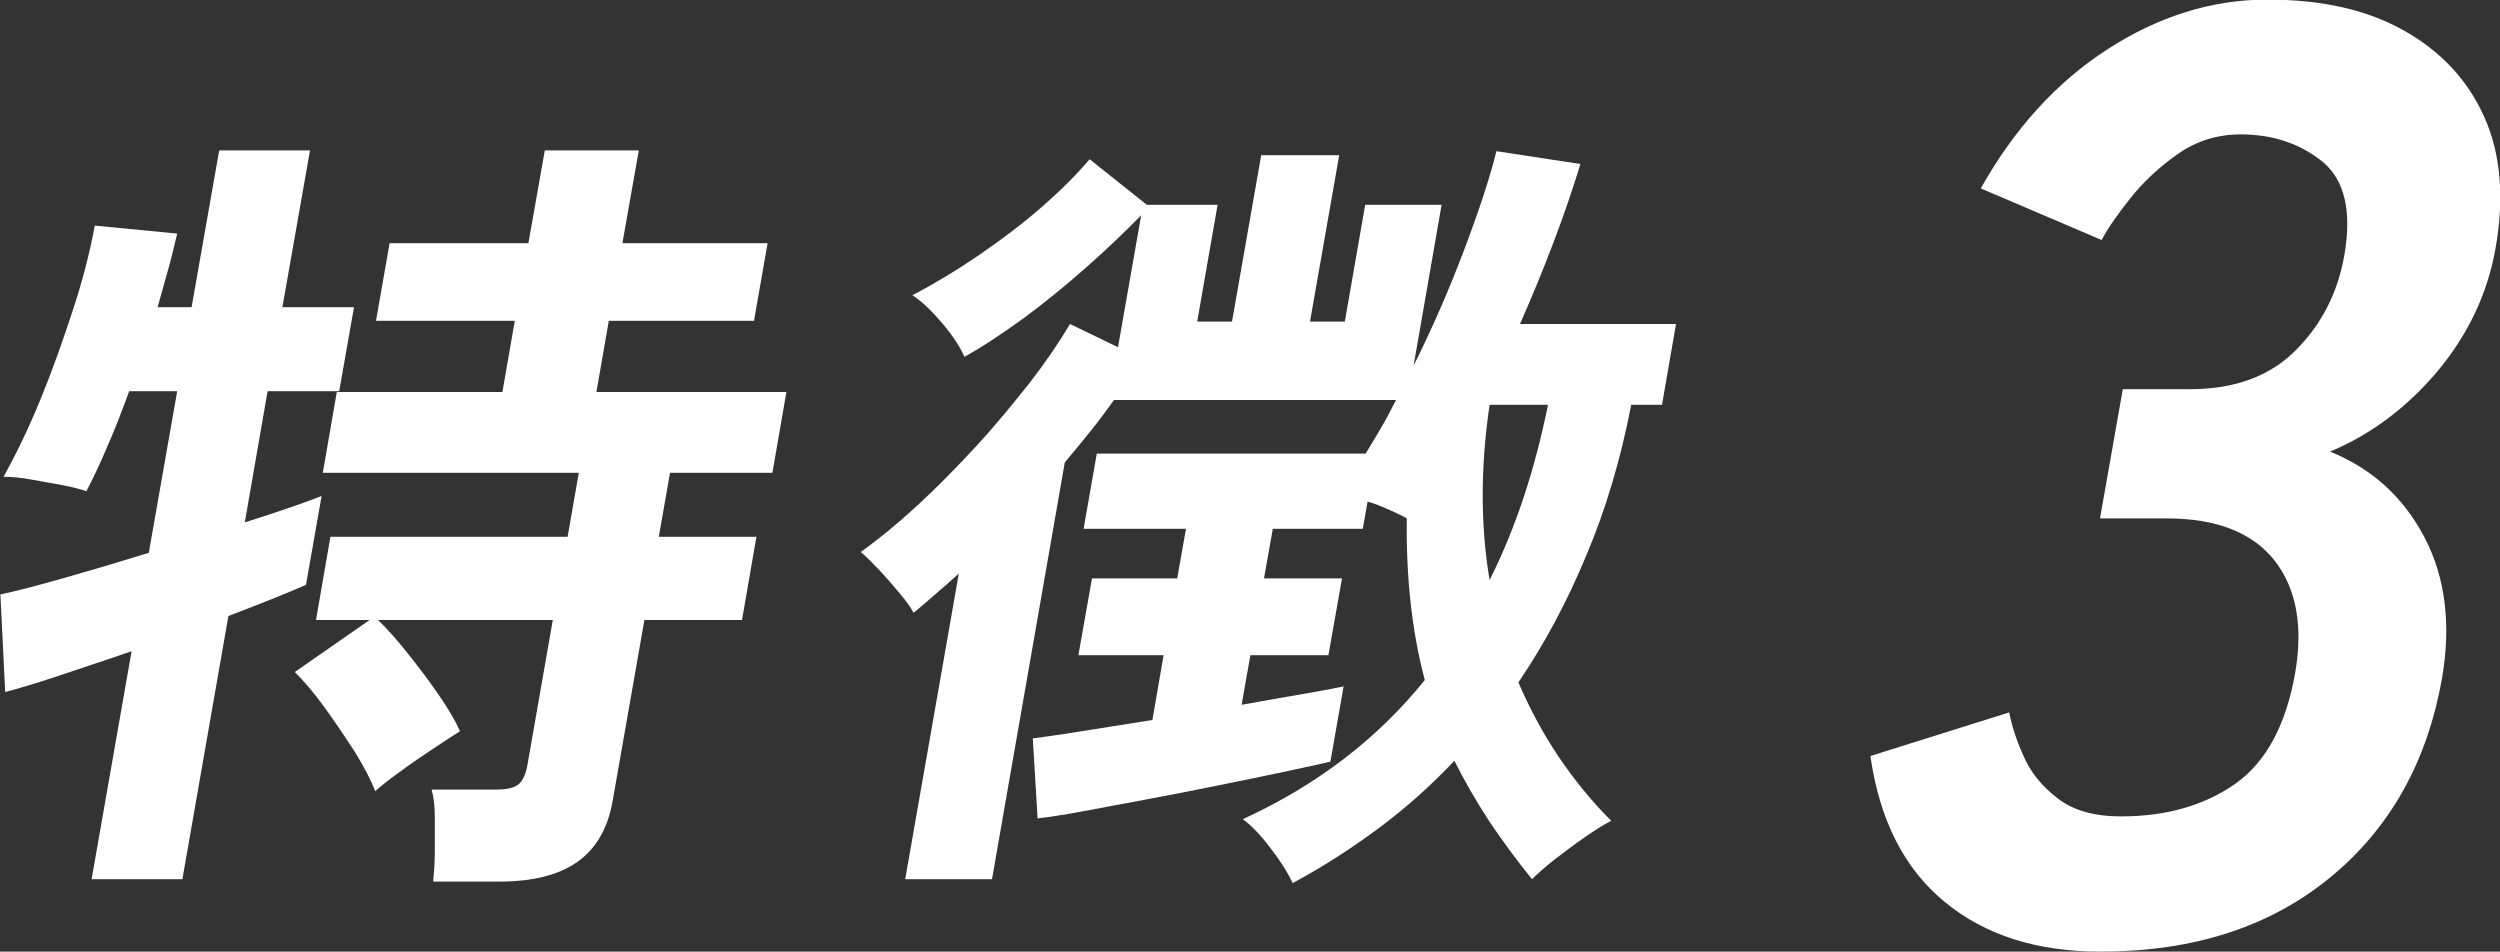
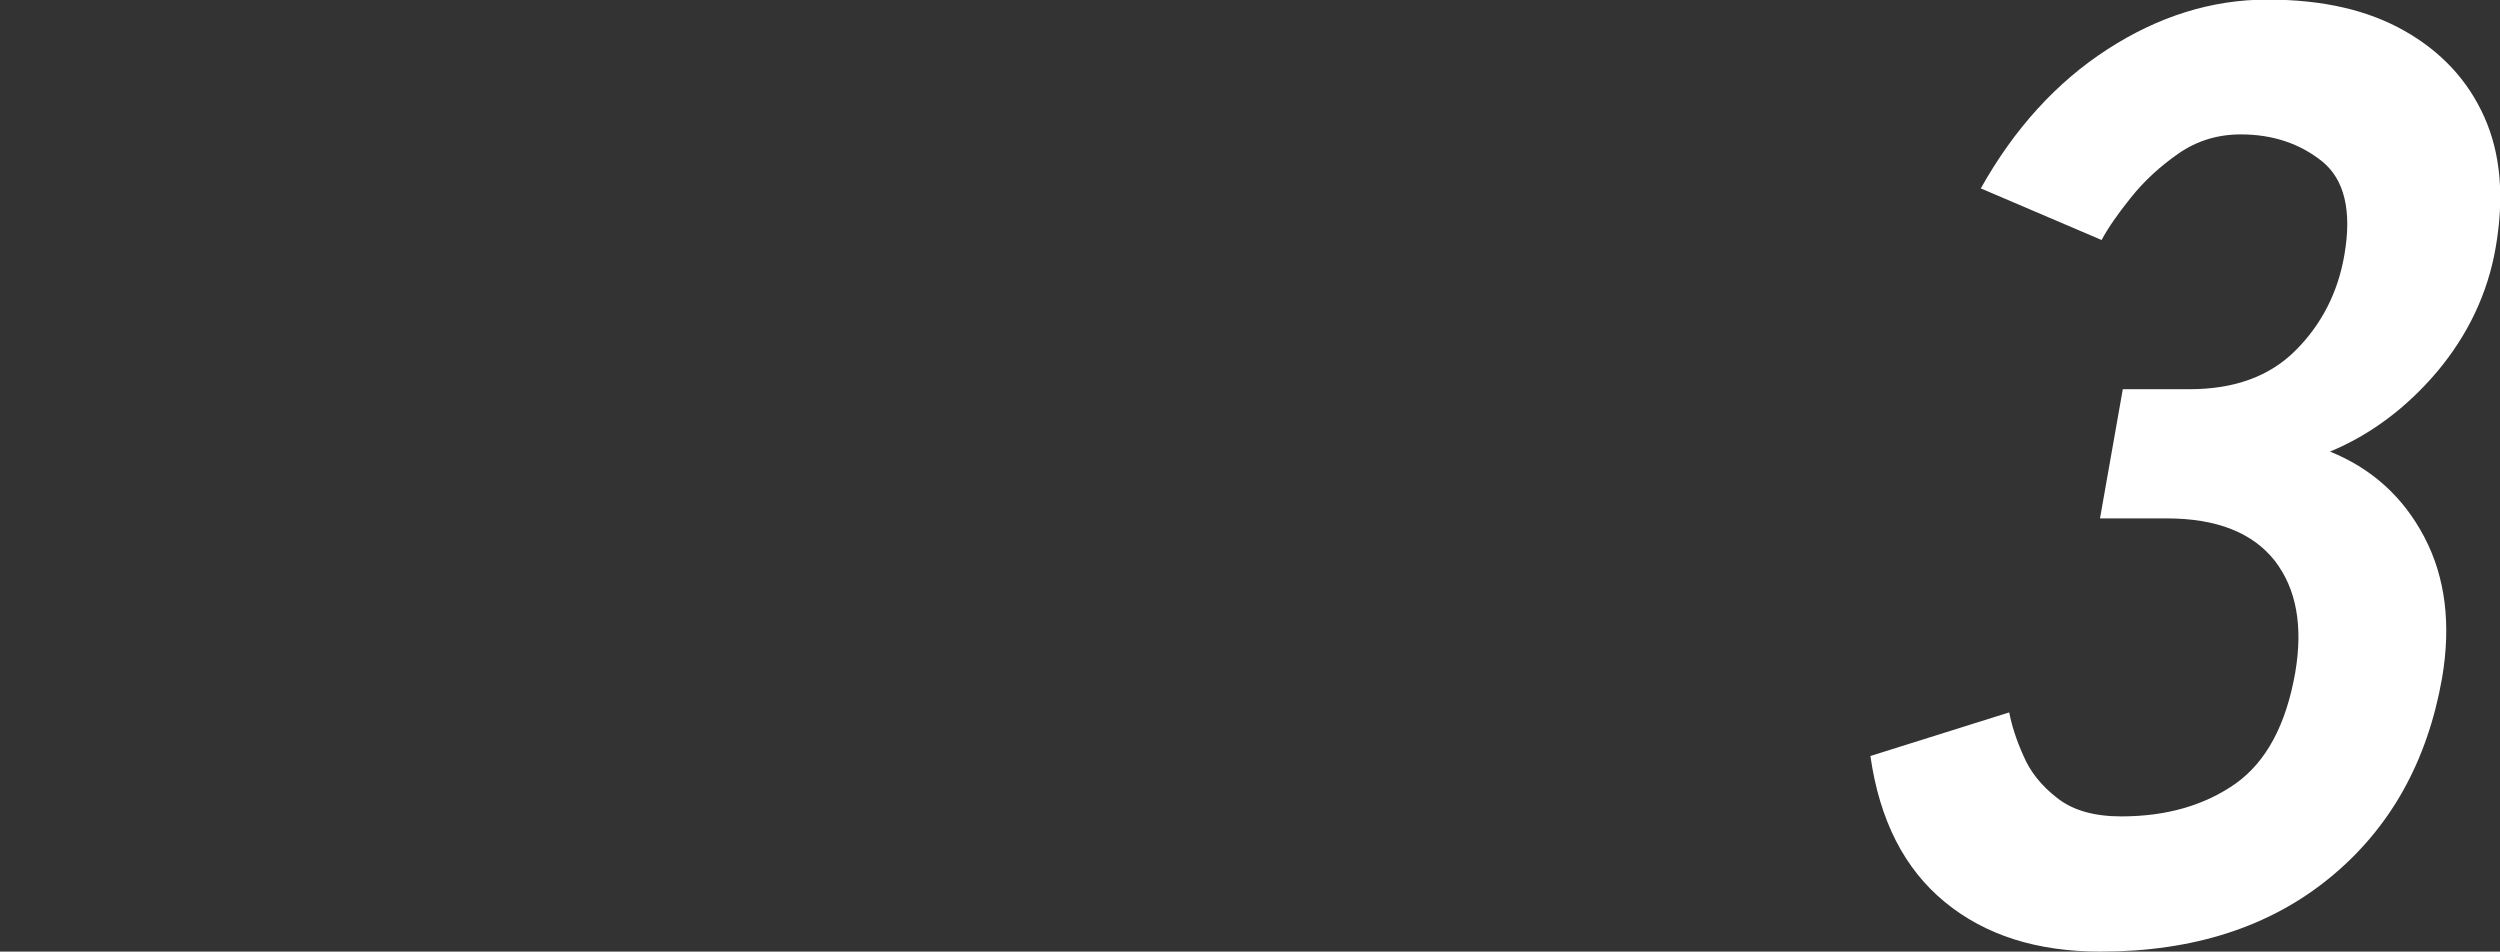
<svg xmlns="http://www.w3.org/2000/svg" id="_レイヤー_2" width="62.5" height="23.79" viewBox="0 0 62.5 23.79">
  <rect x="0" y="0" width="62.5" height="23.79" fill="#333333" stroke="none" />
  <defs>
    <style>.cls-1{fill:#fff;}</style>
  </defs>
  <g id="_レイヤー_1-2">
    <g>
-       <path class="cls-1" d="M2.29,21.98l1-5.7c-.66,.23-1.28,.43-1.84,.62-.57,.19-1.01,.32-1.32,.4l-.12-2.44c.39-.08,.92-.22,1.59-.41,.67-.19,1.38-.4,2.12-.63l.71-4.04h-1.2c-.18,.49-.36,.96-.55,1.39-.18,.43-.36,.8-.52,1.11-.14-.05-.34-.1-.59-.15-.26-.05-.52-.09-.78-.14-.26-.05-.5-.07-.7-.07,.31-.56,.62-1.2,.92-1.93,.3-.73,.56-1.47,.81-2.23s.43-1.47,.55-2.12l2.06,.2c-.06,.24-.12,.52-.21,.84s-.18,.65-.28,1h.85l.69-3.92h2.27l-.69,3.92h1.79l-.37,2.1h-1.79l-.57,3.28c.85-.27,1.49-.49,1.92-.66l-.39,2.22c-.45,.2-1.1,.46-1.94,.78l-1.15,6.58H2.29Zm8.54,.06c.02-.21,.04-.47,.04-.76,0-.29,0-.58,0-.86,0-.28-.03-.51-.08-.68h1.6c.27,0,.46-.04,.57-.13,.11-.09,.19-.26,.23-.51l.63-3.6h-4.37c.22,.21,.47,.49,.74,.83,.27,.34,.53,.68,.77,1.03,.24,.35,.42,.65,.54,.92-.15,.09-.37,.24-.66,.43-.29,.19-.58,.39-.85,.59-.28,.2-.48,.36-.61,.48-.11-.29-.29-.63-.52-1-.24-.37-.49-.74-.75-1.1-.26-.36-.51-.65-.74-.88l1.87-1.3h-1.34l.36-2.08h5.93l.28-1.6h-6.4l.35-2.02h4.14l.31-1.78h-3.47l.34-1.94h3.47l.41-2.32h2.35l-.41,2.32h3.63l-.34,1.94h-3.63l-.31,1.78h4.75l-.35,2.02h-2.56l-.28,1.6h2.44l-.36,2.08h-2.44l-.79,4.5c-.12,.71-.42,1.22-.89,1.55-.47,.33-1.12,.49-1.96,.49h-1.65Z" />
-       <path class="cls-1" d="M32.32,22.08c-.13-.27-.31-.56-.56-.88-.24-.32-.47-.56-.69-.72,1.85-.85,3.37-2.01,4.55-3.48-.32-1.2-.47-2.55-.45-4.04-.12-.07-.27-.14-.45-.22-.18-.08-.35-.15-.53-.2l-.12,.68h-2.25l-.22,1.24h1.95l-.34,1.92h-1.95l-.22,1.24c.6-.11,1.13-.2,1.59-.28s.78-.14,.96-.18l-.33,1.88c-.28,.07-.68,.15-1.18,.26-.51,.11-1.06,.22-1.65,.34-.6,.12-1.19,.24-1.79,.35-.6,.11-1.13,.21-1.61,.3-.48,.09-.84,.14-1.09,.17l-.12-2c.22-.03,.61-.08,1.16-.17,.55-.09,1.16-.18,1.83-.29l.28-1.62h-2.13l.34-1.92h2.13l.22-1.24h-2.56l.33-1.88h6.72c.13-.21,.26-.43,.39-.65,.13-.22,.25-.45,.37-.69h-7.05c-.18,.25-.37,.51-.58,.77s-.42,.52-.65,.79l-1.82,10.42h-2.17l1.34-7.64c-.19,.17-.38,.34-.58,.51-.19,.17-.37,.32-.55,.47-.07-.13-.19-.3-.35-.49-.16-.19-.33-.39-.51-.58-.18-.19-.33-.34-.46-.45,.43-.31,.9-.69,1.4-1.15,.5-.46,.99-.96,1.48-1.49,.49-.53,.93-1.07,1.35-1.6,.41-.53,.74-1.02,1-1.46l1.2,.58,.58-3.3c-.4,.41-.86,.85-1.38,1.31-.52,.46-1.05,.89-1.58,1.28-.54,.39-1.02,.71-1.46,.95-.1-.23-.27-.5-.53-.81-.26-.31-.51-.56-.77-.73,.54-.28,1.09-.61,1.66-1,.57-.39,1.1-.79,1.58-1.21s.88-.82,1.19-1.19l1.43,1.14h1.77l-.51,2.92h.87l.73-4.16h1.95l-.73,4.16h.87l.51-2.92h1.91l-.7,4.02c.48-.96,.9-1.93,1.27-2.91,.37-.98,.64-1.8,.8-2.45l2.1,.32c-.38,1.25-.89,2.59-1.51,4h3.9l-.35,2.02h-.77c-.26,1.35-.63,2.6-1.12,3.76-.48,1.16-1.05,2.22-1.7,3.18,.28,.65,.61,1.27,1,1.85s.83,1.12,1.32,1.61c-.18,.09-.4,.23-.66,.41-.26,.18-.51,.37-.76,.56-.24,.19-.43,.36-.56,.49-.39-.48-.74-.96-1.07-1.45-.32-.49-.61-.99-.87-1.51-.58,.61-1.21,1.18-1.9,1.69-.69,.51-1.4,.97-2.15,1.37Zm4.92-7.58c.65-1.29,1.13-2.75,1.46-4.38h-1.46c-.23,1.56-.23,3.02,0,4.38Z" />
      <path class="cls-1" d="M52.51,23.79c-1.59,0-2.88-.41-3.89-1.24-1.01-.83-1.63-2.04-1.86-3.65l3.47-1.09c.06,.31,.17,.67,.35,1.07,.17,.41,.46,.77,.85,1.07,.39,.31,.93,.46,1.6,.46,1.14,0,2.09-.28,2.86-.82,.77-.55,1.26-1.47,1.49-2.77,.2-1.17,.03-2.1-.51-2.8-.55-.7-1.45-1.06-2.7-1.06h-1.67l.57-3.23h1.67c1.12,0,2-.32,2.65-.97,.65-.65,1.06-1.45,1.22-2.39,.19-1.1,0-1.88-.55-2.33-.56-.45-1.24-.68-2.04-.68-.58,0-1.1,.16-1.56,.48-.46,.32-.85,.68-1.18,1.09-.33,.41-.58,.77-.74,1.07l-3.02-1.29c.84-1.5,1.9-2.66,3.17-3.48s2.6-1.24,3.99-1.24,2.51,.26,3.43,.78c.92,.52,1.59,1.24,2,2.16,.41,.92,.5,2.01,.28,3.27-.2,1.14-.69,2.17-1.46,3.09-.77,.91-1.67,1.58-2.68,2,1.04,.42,1.83,1.13,2.36,2.14,.53,1.01,.67,2.19,.44,3.53-.37,2.09-1.3,3.75-2.8,4.98-1.5,1.23-3.41,1.85-5.73,1.85Z" />
    </g>
  </g>
</svg>